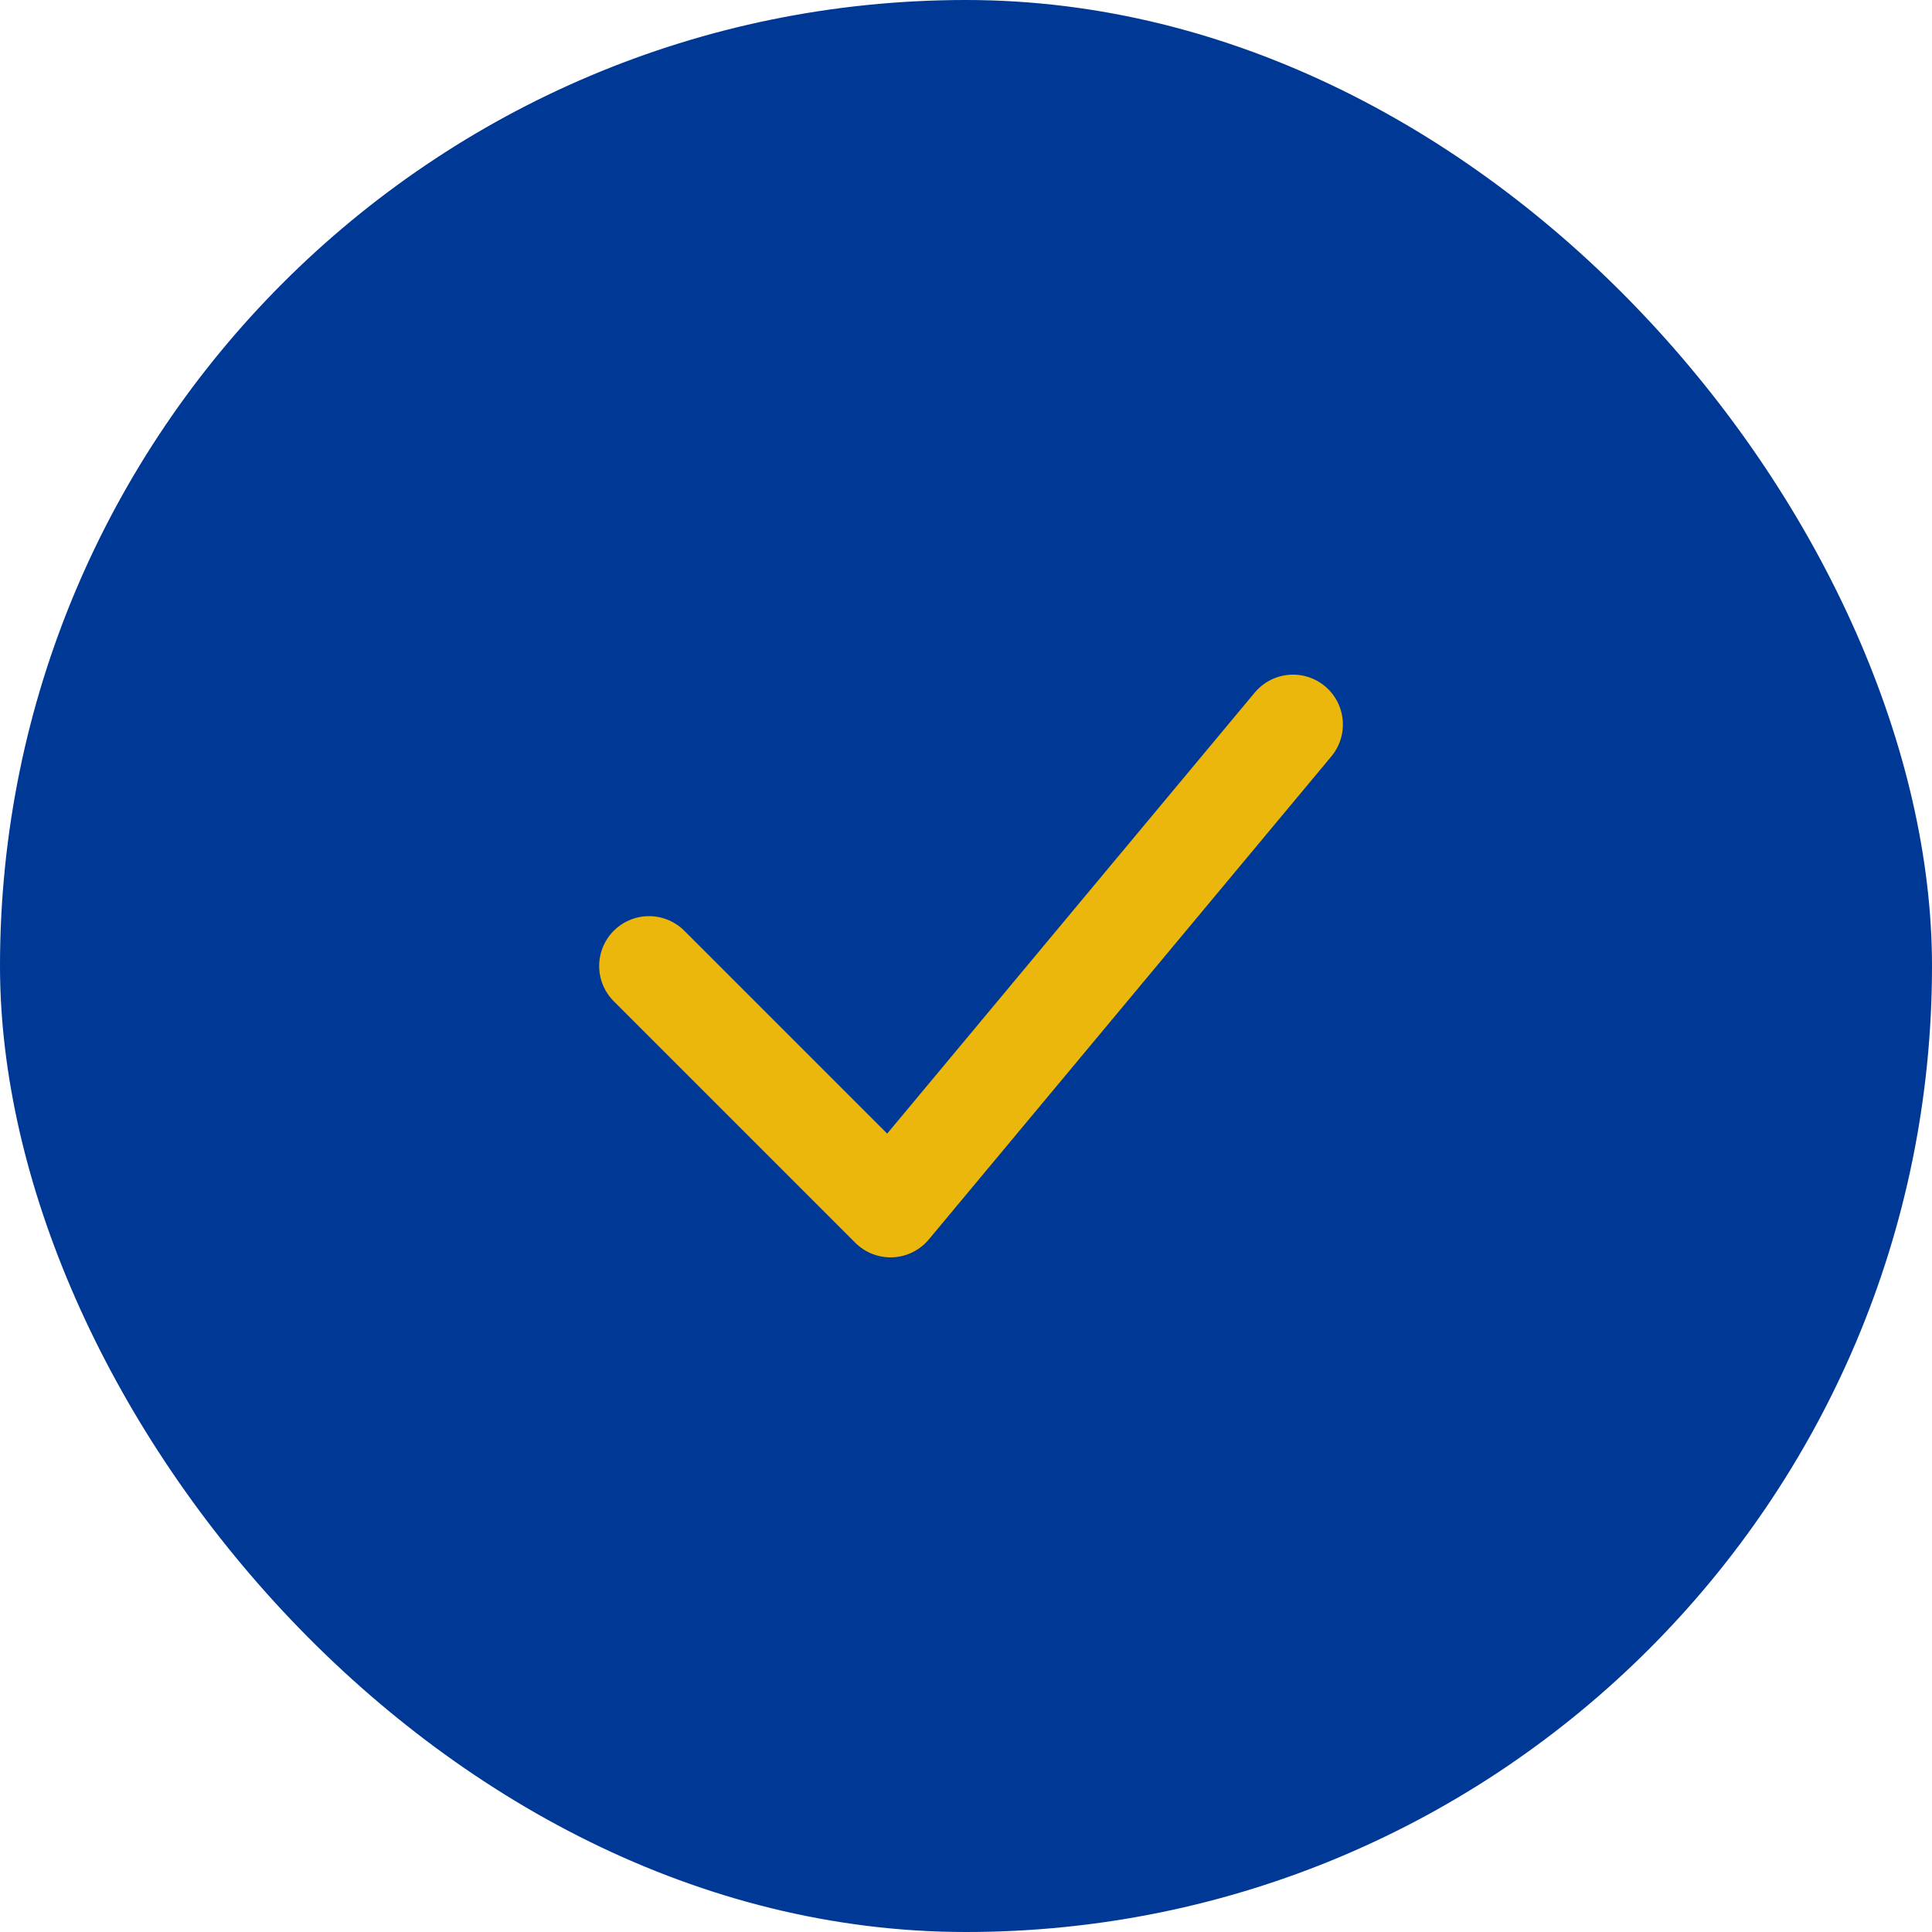
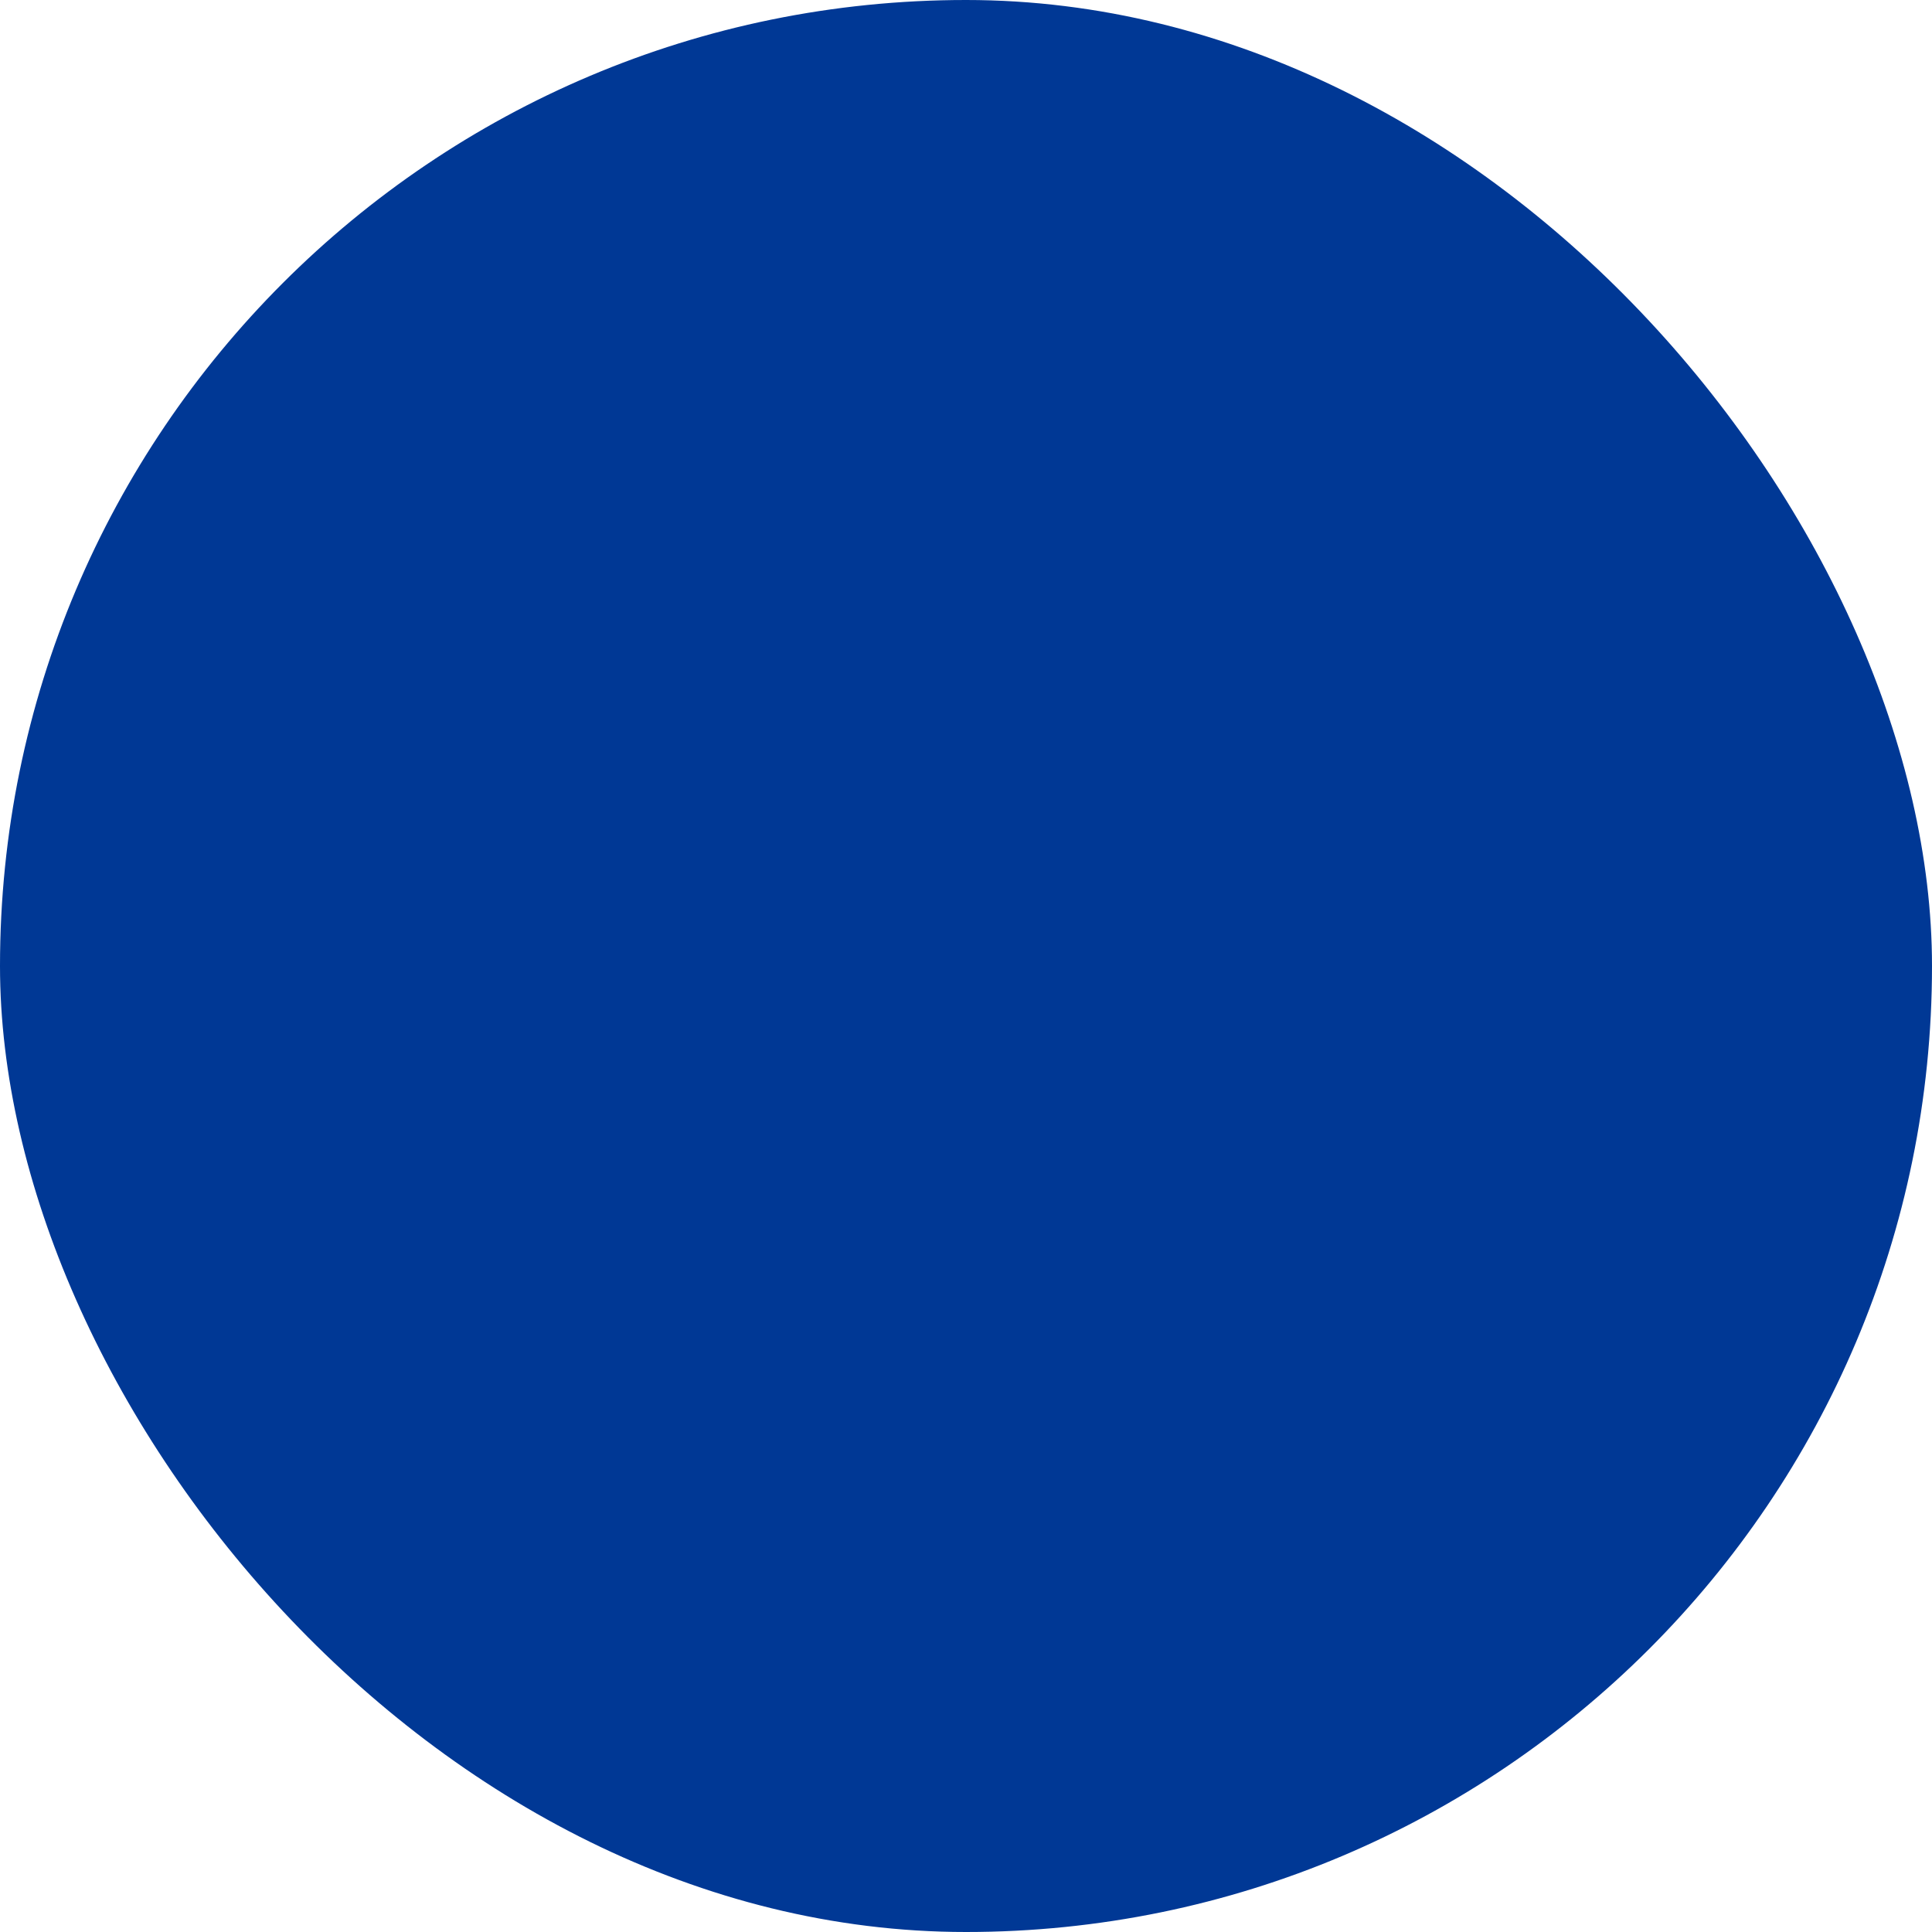
<svg xmlns="http://www.w3.org/2000/svg" width="128" height="128" viewBox="0 0 128 128" fill="none">
  <rect width="128" height="128" rx="64" fill="#003895" />
-   <path d="M43 64L59 80L85.667 48" stroke="#EBB70C" stroke-width="6.607" stroke-linecap="round" stroke-linejoin="round" />
</svg>